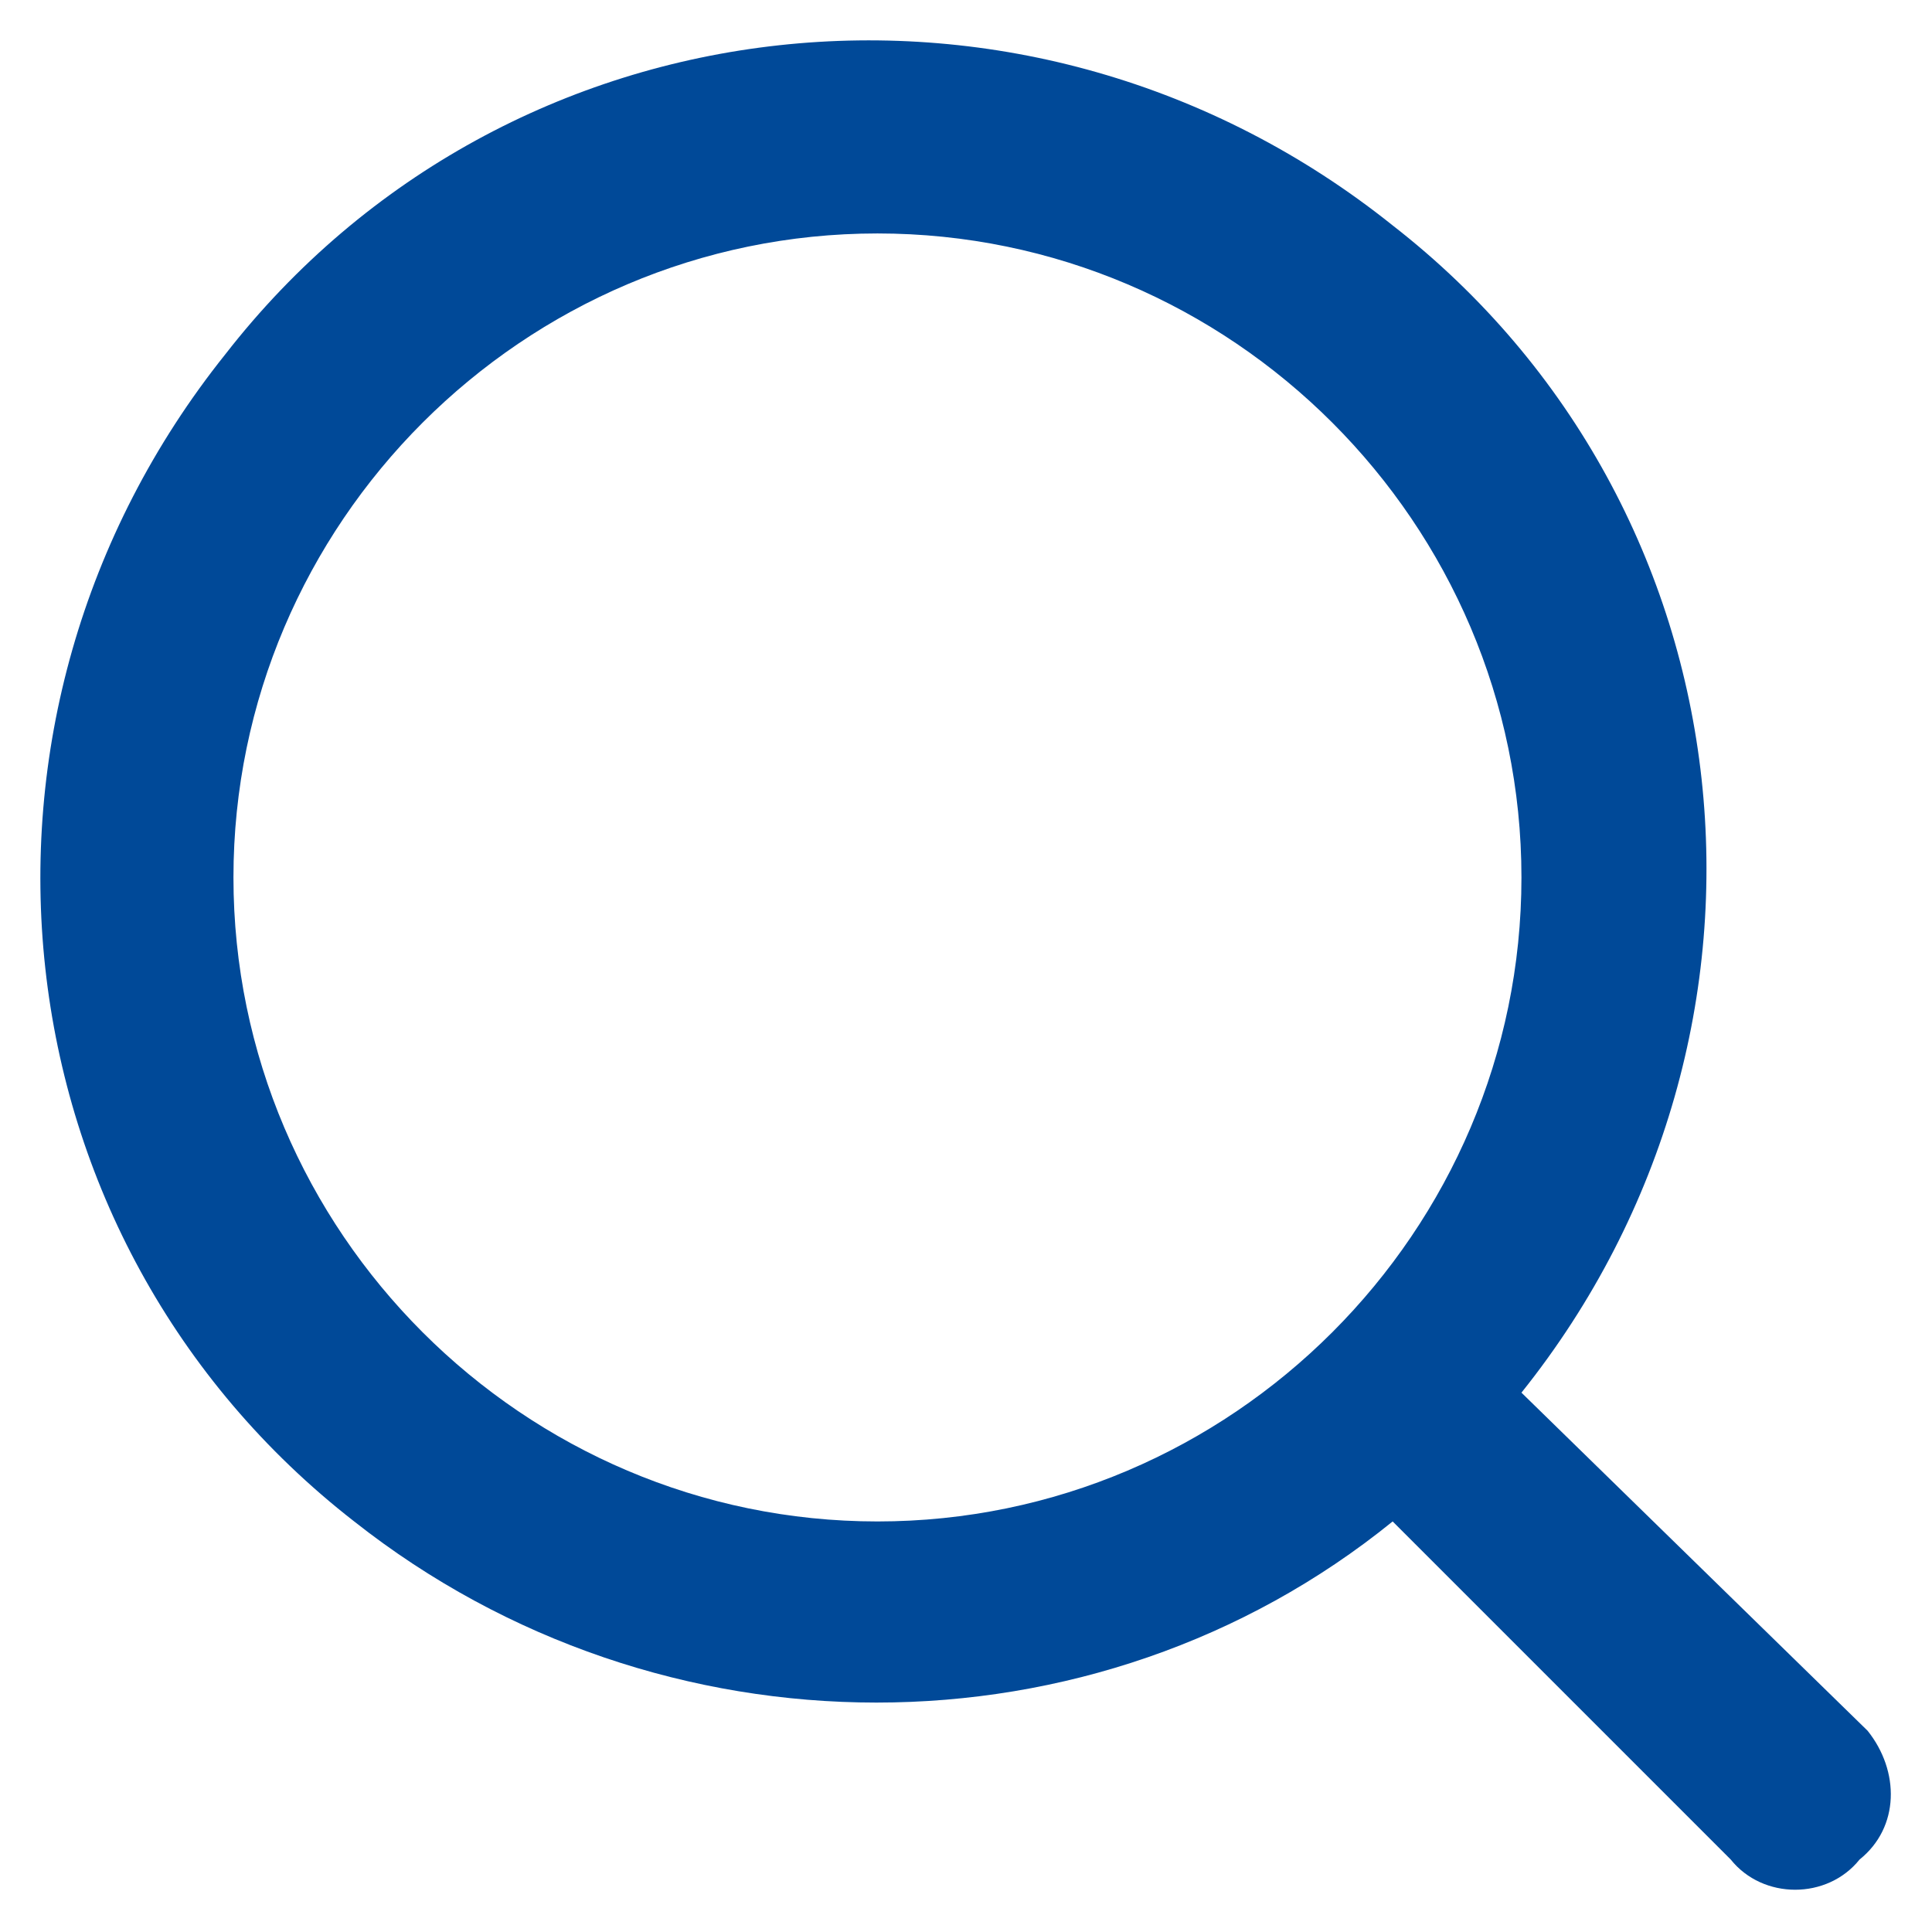
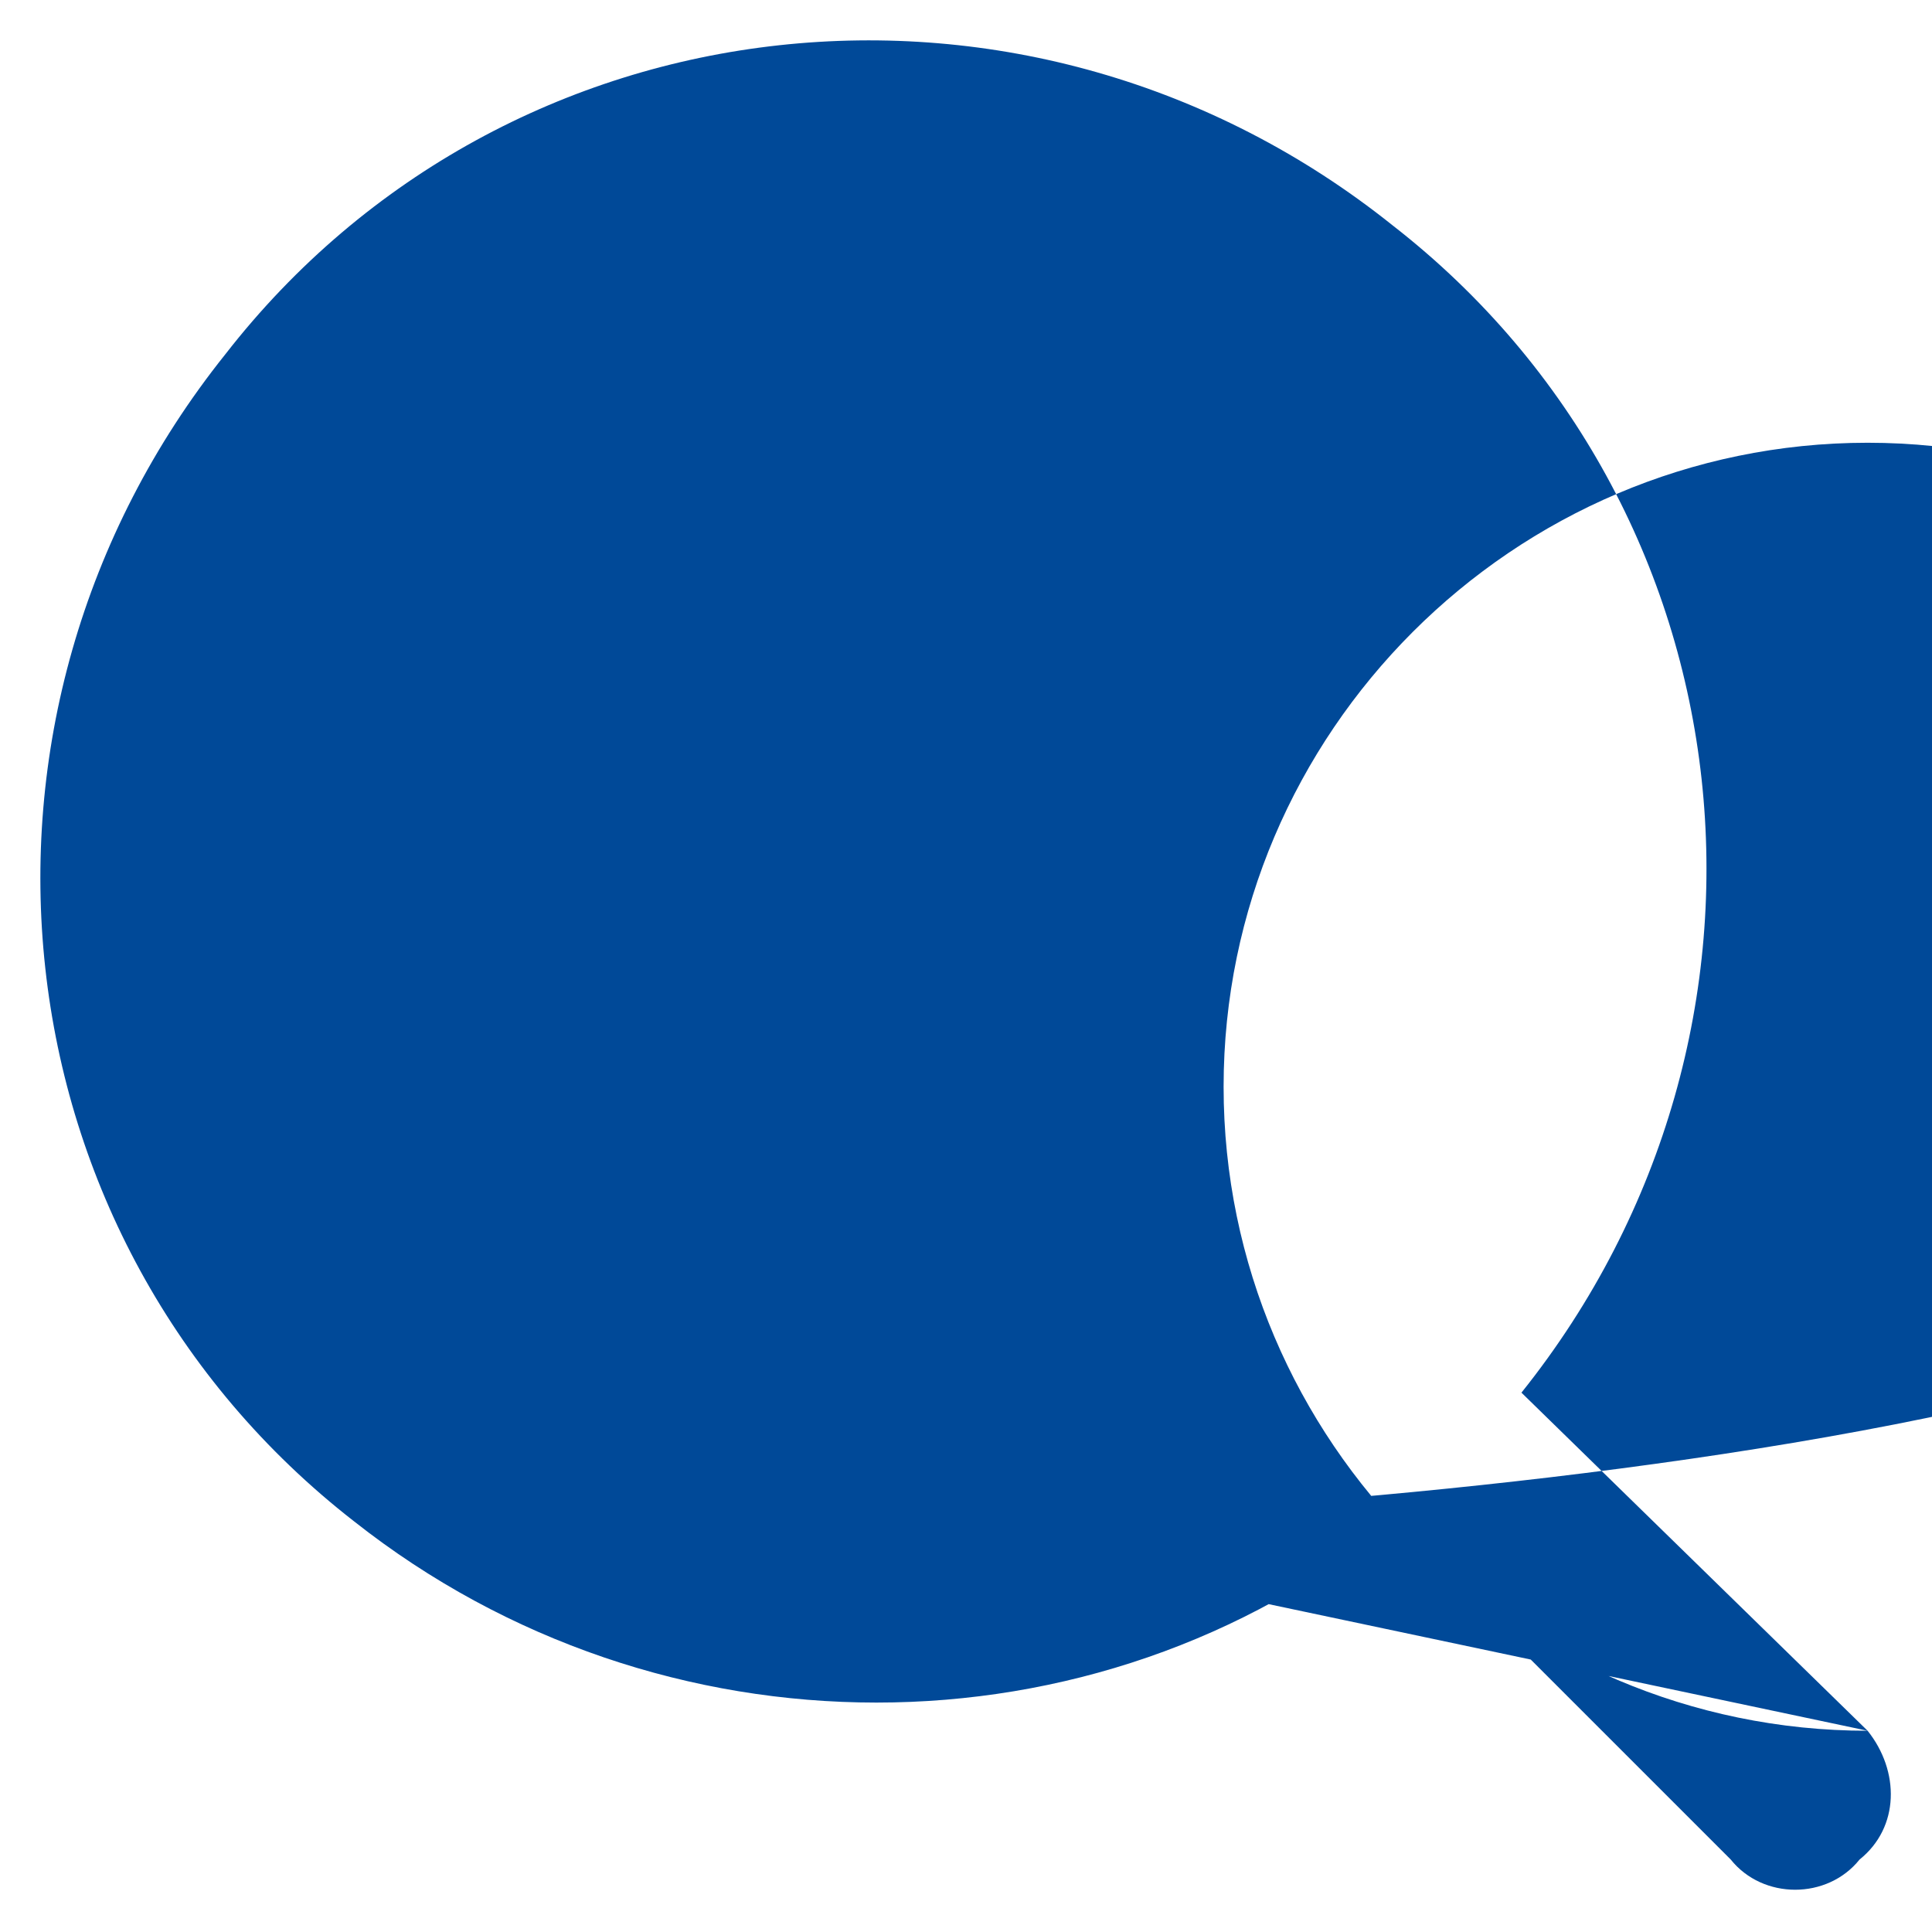
<svg xmlns="http://www.w3.org/2000/svg" version="1.1" id="Ebene_1" x="0px" y="0px" viewBox="0 0 24 24" style="enable-background:new 0 0 24 24;" xml:space="preserve">
  <style type="text/css">
	.st0{fill:#004998;}
</style>
-   <path class="st0" d="M23.2,21.5l-4.3-4.2c3.6-4.5,2.9-11-1.6-14.5c-4.5-3.6-11-2.9-14.5,1.6c-3.6,4.5-2.9,11,1.6,14.5  c3.8,3,9.2,3,12.9,0l4.2,4.2c0.4,0.5,1.2,0.5,1.6,0l0,0C23.6,22.7,23.6,22,23.2,21.5z M10.9,18.9c-4.4,0-8-3.6-8-8s3.6-8,8-8  s8,3.6,8,8S15.3,18.9,10.9,18.9z" />
+   <path class="st0" d="M23.2,21.5l-4.3-4.2c3.6-4.5,2.9-11-1.6-14.5c-4.5-3.6-11-2.9-14.5,1.6c-3.6,4.5-2.9,11,1.6,14.5  c3.8,3,9.2,3,12.9,0l4.2,4.2c0.4,0.5,1.2,0.5,1.6,0l0,0C23.6,22.7,23.6,22,23.2,21.5z c-4.4,0-8-3.6-8-8s3.6-8,8-8  s8,3.6,8,8S15.3,18.9,10.9,18.9z" />
</svg>